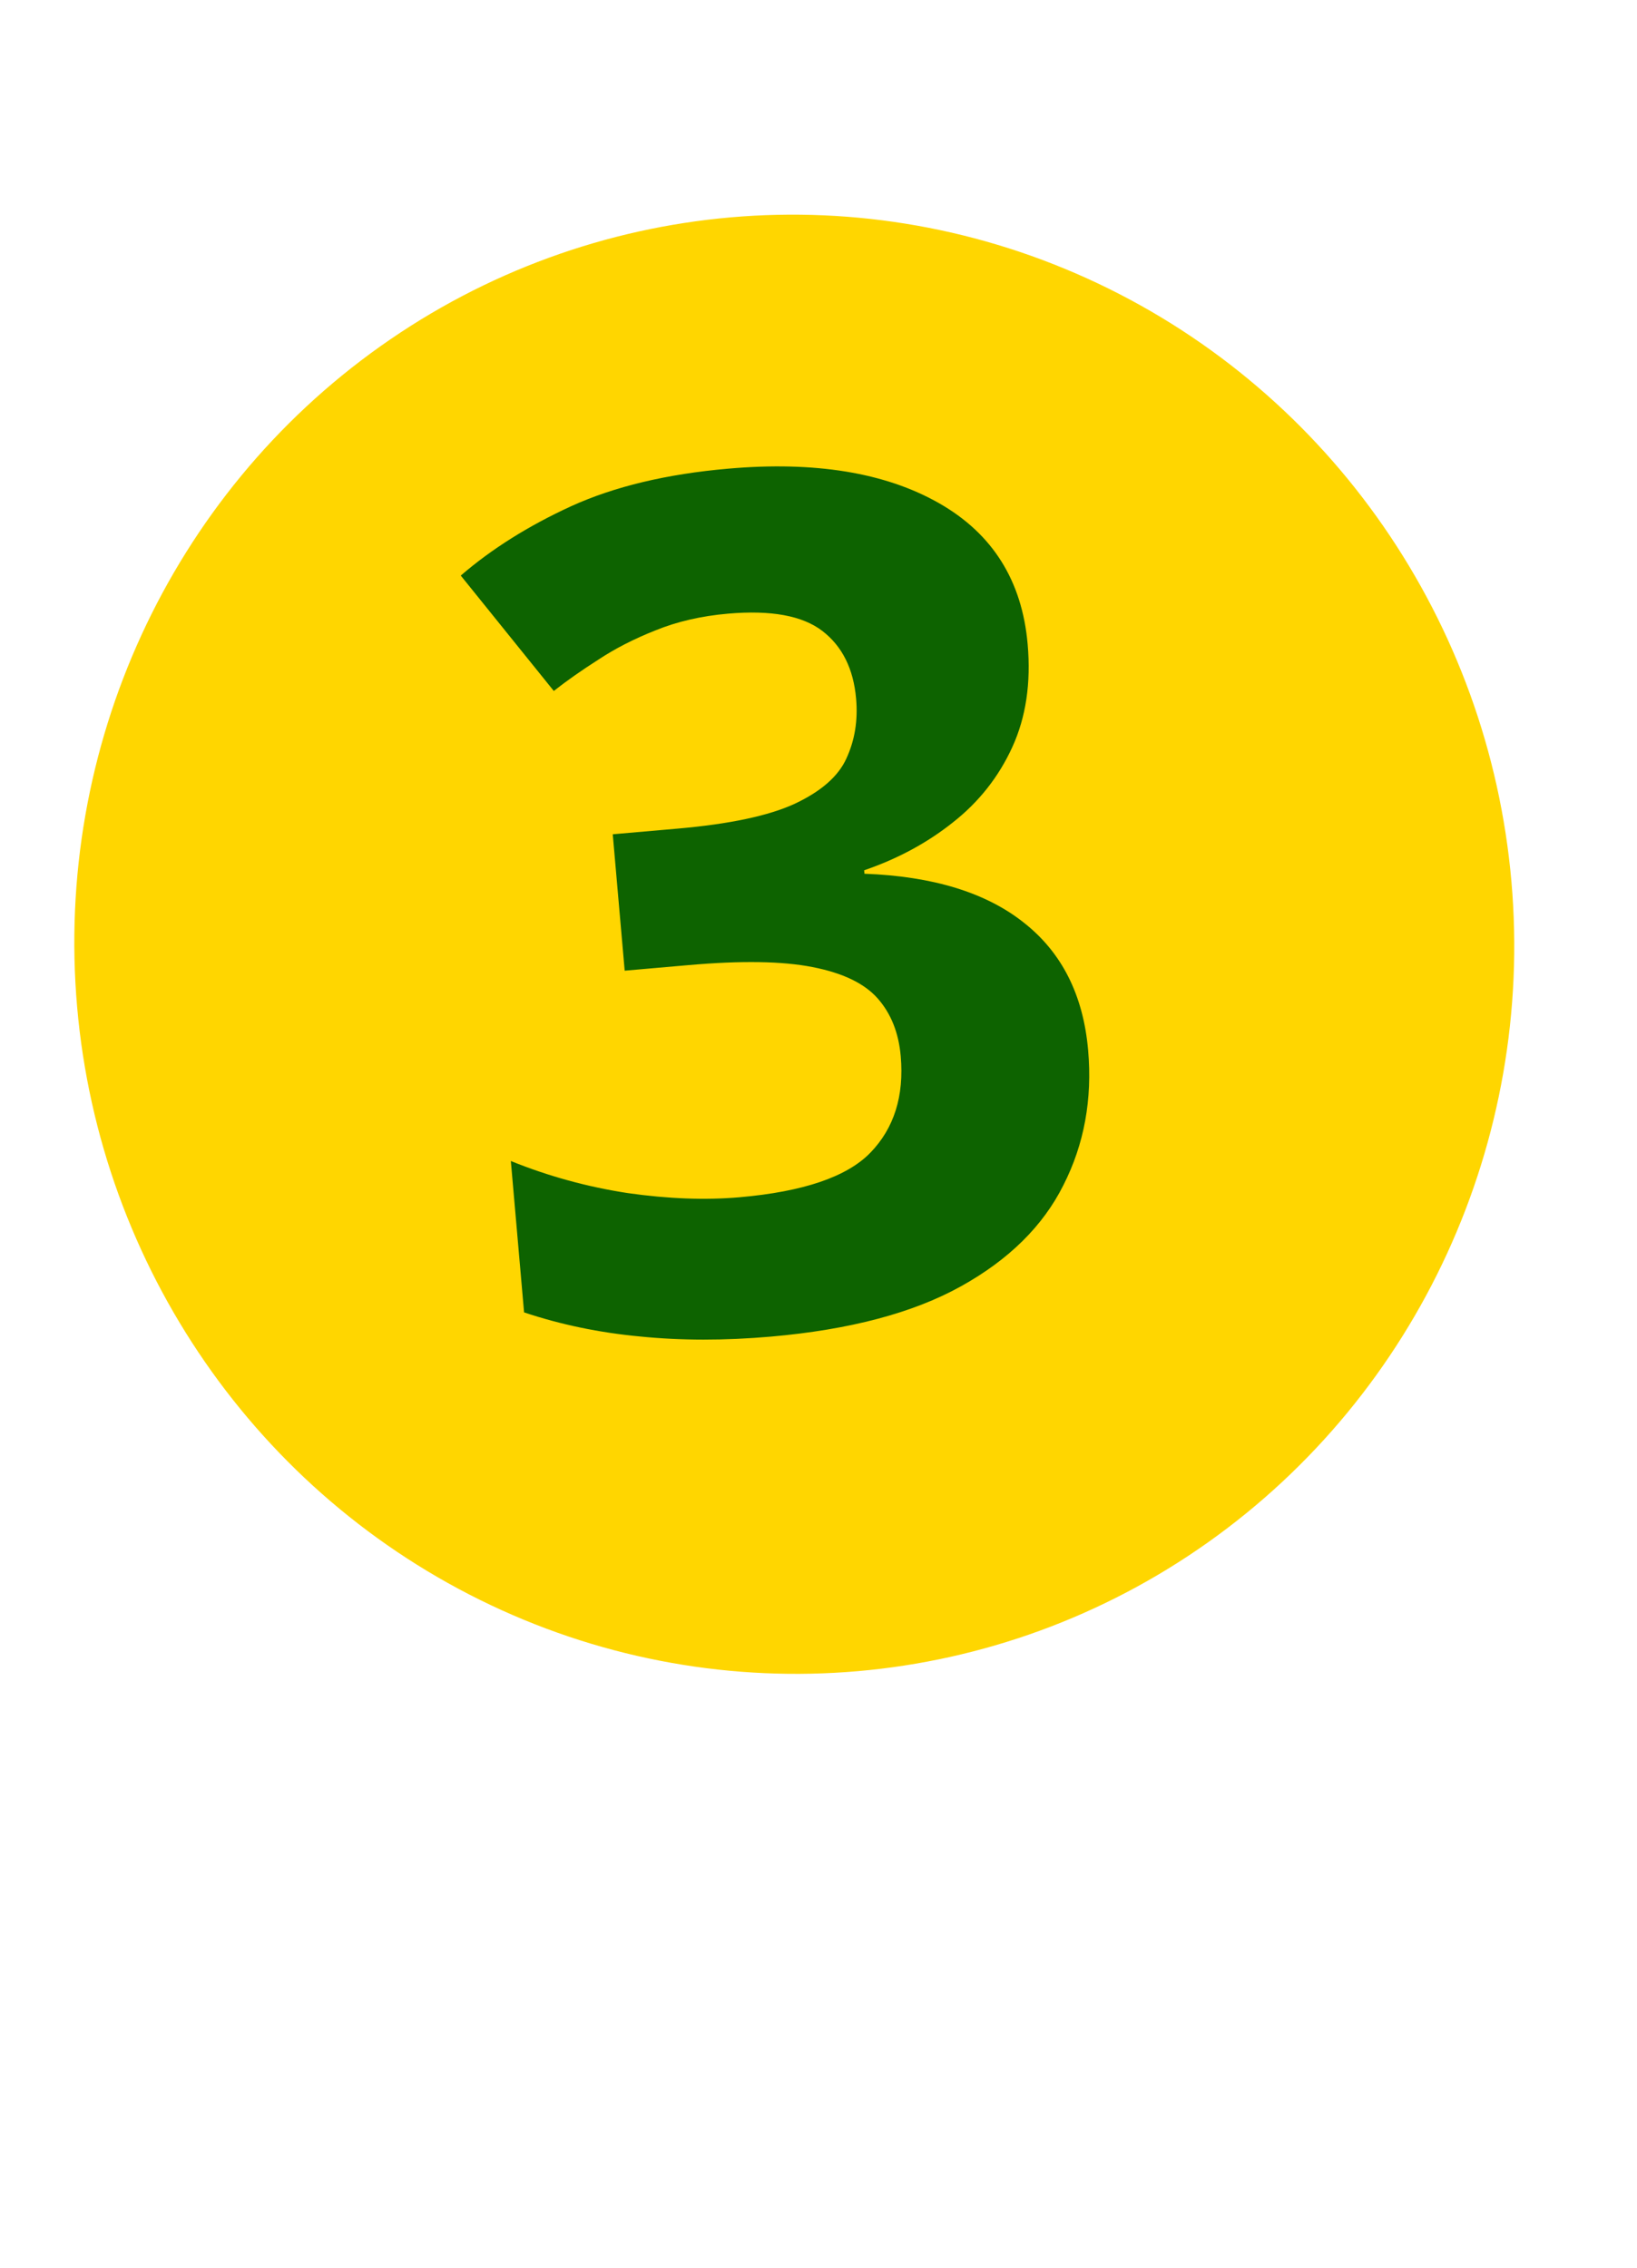
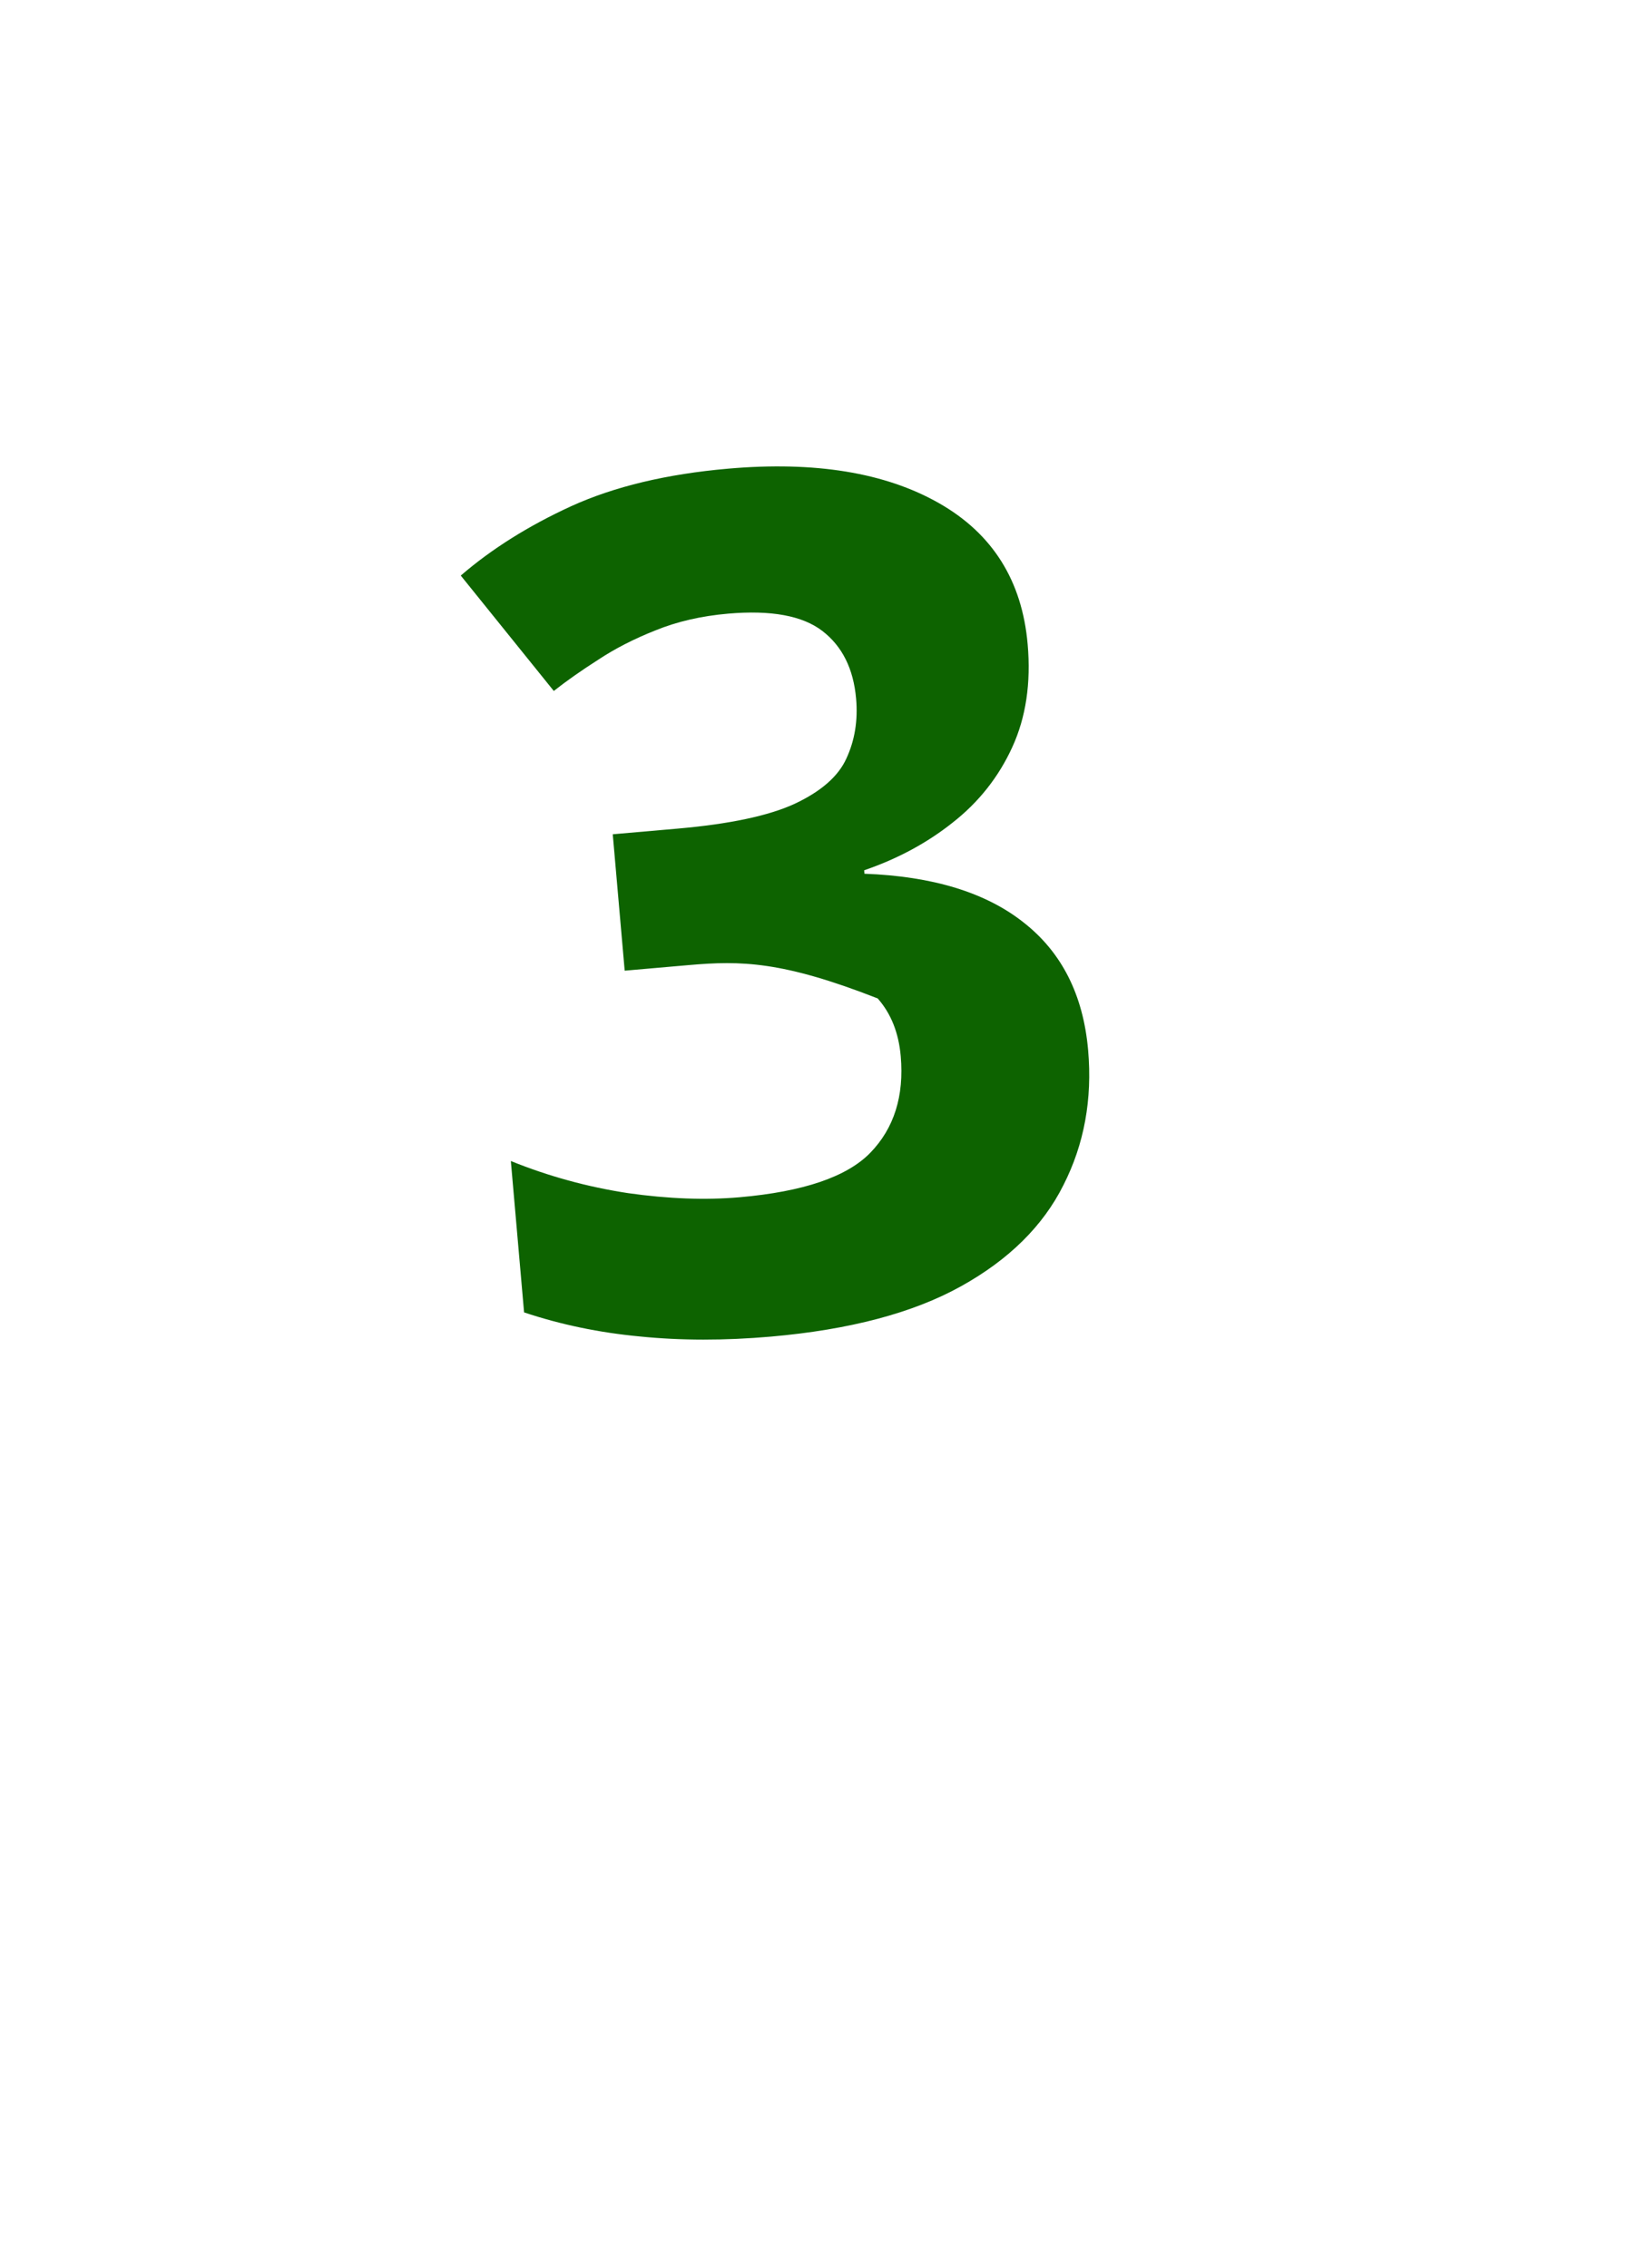
<svg xmlns="http://www.w3.org/2000/svg" width="83" height="115" viewBox="0 0 83 115" fill="none">
-   <ellipse cx="40.272" cy="47.881" rx="36.5" ry="37" transform="rotate(-5 40.272 47.881)" fill="#FFD600" />
-   <path d="M52.105 32.67C52.277 34.635 52.018 36.373 51.326 37.885C50.635 39.396 49.629 40.67 48.308 41.707C47.007 42.743 45.509 43.55 43.815 44.13L43.83 44.305C47.292 44.433 49.981 45.257 51.898 46.775C53.835 48.292 54.925 50.451 55.171 53.253C55.389 55.743 54.971 58.025 53.917 60.097C52.882 62.168 51.15 63.878 48.719 65.228C46.288 66.578 43.079 67.427 39.09 67.776C36.736 67.982 34.52 67.98 32.443 67.769C30.387 67.577 28.43 67.169 26.572 66.548L25.901 58.872C27.811 59.646 29.79 60.188 31.837 60.5C33.881 60.791 35.77 60.861 37.501 60.71C40.731 60.427 42.94 59.675 44.127 58.454C45.332 57.211 45.846 55.578 45.669 53.555C45.565 52.368 45.175 51.392 44.501 50.628C43.826 49.863 42.721 49.333 41.185 49.036C39.669 48.737 37.578 48.704 34.913 48.938L31.673 49.221L31.068 42.304L34.366 42.016C36.993 41.786 38.966 41.368 40.285 40.762C41.622 40.136 42.497 39.373 42.908 38.474C43.337 37.554 43.504 36.54 43.407 35.431C43.274 33.913 42.703 32.767 41.694 31.993C40.685 31.218 39.091 30.927 36.912 31.117C35.55 31.236 34.32 31.52 33.222 31.97C32.142 32.397 31.176 32.894 30.324 33.458C29.469 34.004 28.721 34.53 28.079 35.037L23.362 29.186C24.93 27.833 26.798 26.66 28.965 25.666C31.153 24.671 33.803 24.037 36.916 23.765C41.313 23.38 44.873 23.961 47.597 25.507C50.32 27.052 51.823 29.44 52.105 32.67Z" fill="#0D6300" />
+   <path d="M52.105 32.67C52.277 34.635 52.018 36.373 51.326 37.885C50.635 39.396 49.629 40.67 48.308 41.707C47.007 42.743 45.509 43.55 43.815 44.13L43.83 44.305C47.292 44.433 49.981 45.257 51.898 46.775C53.835 48.292 54.925 50.451 55.171 53.253C55.389 55.743 54.971 58.025 53.917 60.097C52.882 62.168 51.15 63.878 48.719 65.228C46.288 66.578 43.079 67.427 39.09 67.776C36.736 67.982 34.52 67.98 32.443 67.769C30.387 67.577 28.43 67.169 26.572 66.548L25.901 58.872C27.811 59.646 29.79 60.188 31.837 60.5C33.881 60.791 35.77 60.861 37.501 60.71C40.731 60.427 42.94 59.675 44.127 58.454C45.332 57.211 45.846 55.578 45.669 53.555C45.565 52.368 45.175 51.392 44.501 50.628C39.669 48.737 37.578 48.704 34.913 48.938L31.673 49.221L31.068 42.304L34.366 42.016C36.993 41.786 38.966 41.368 40.285 40.762C41.622 40.136 42.497 39.373 42.908 38.474C43.337 37.554 43.504 36.54 43.407 35.431C43.274 33.913 42.703 32.767 41.694 31.993C40.685 31.218 39.091 30.927 36.912 31.117C35.55 31.236 34.32 31.52 33.222 31.97C32.142 32.397 31.176 32.894 30.324 33.458C29.469 34.004 28.721 34.53 28.079 35.037L23.362 29.186C24.93 27.833 26.798 26.66 28.965 25.666C31.153 24.671 33.803 24.037 36.916 23.765C41.313 23.38 44.873 23.961 47.597 25.507C50.32 27.052 51.823 29.44 52.105 32.67Z" fill="#0D6300" />
</svg>